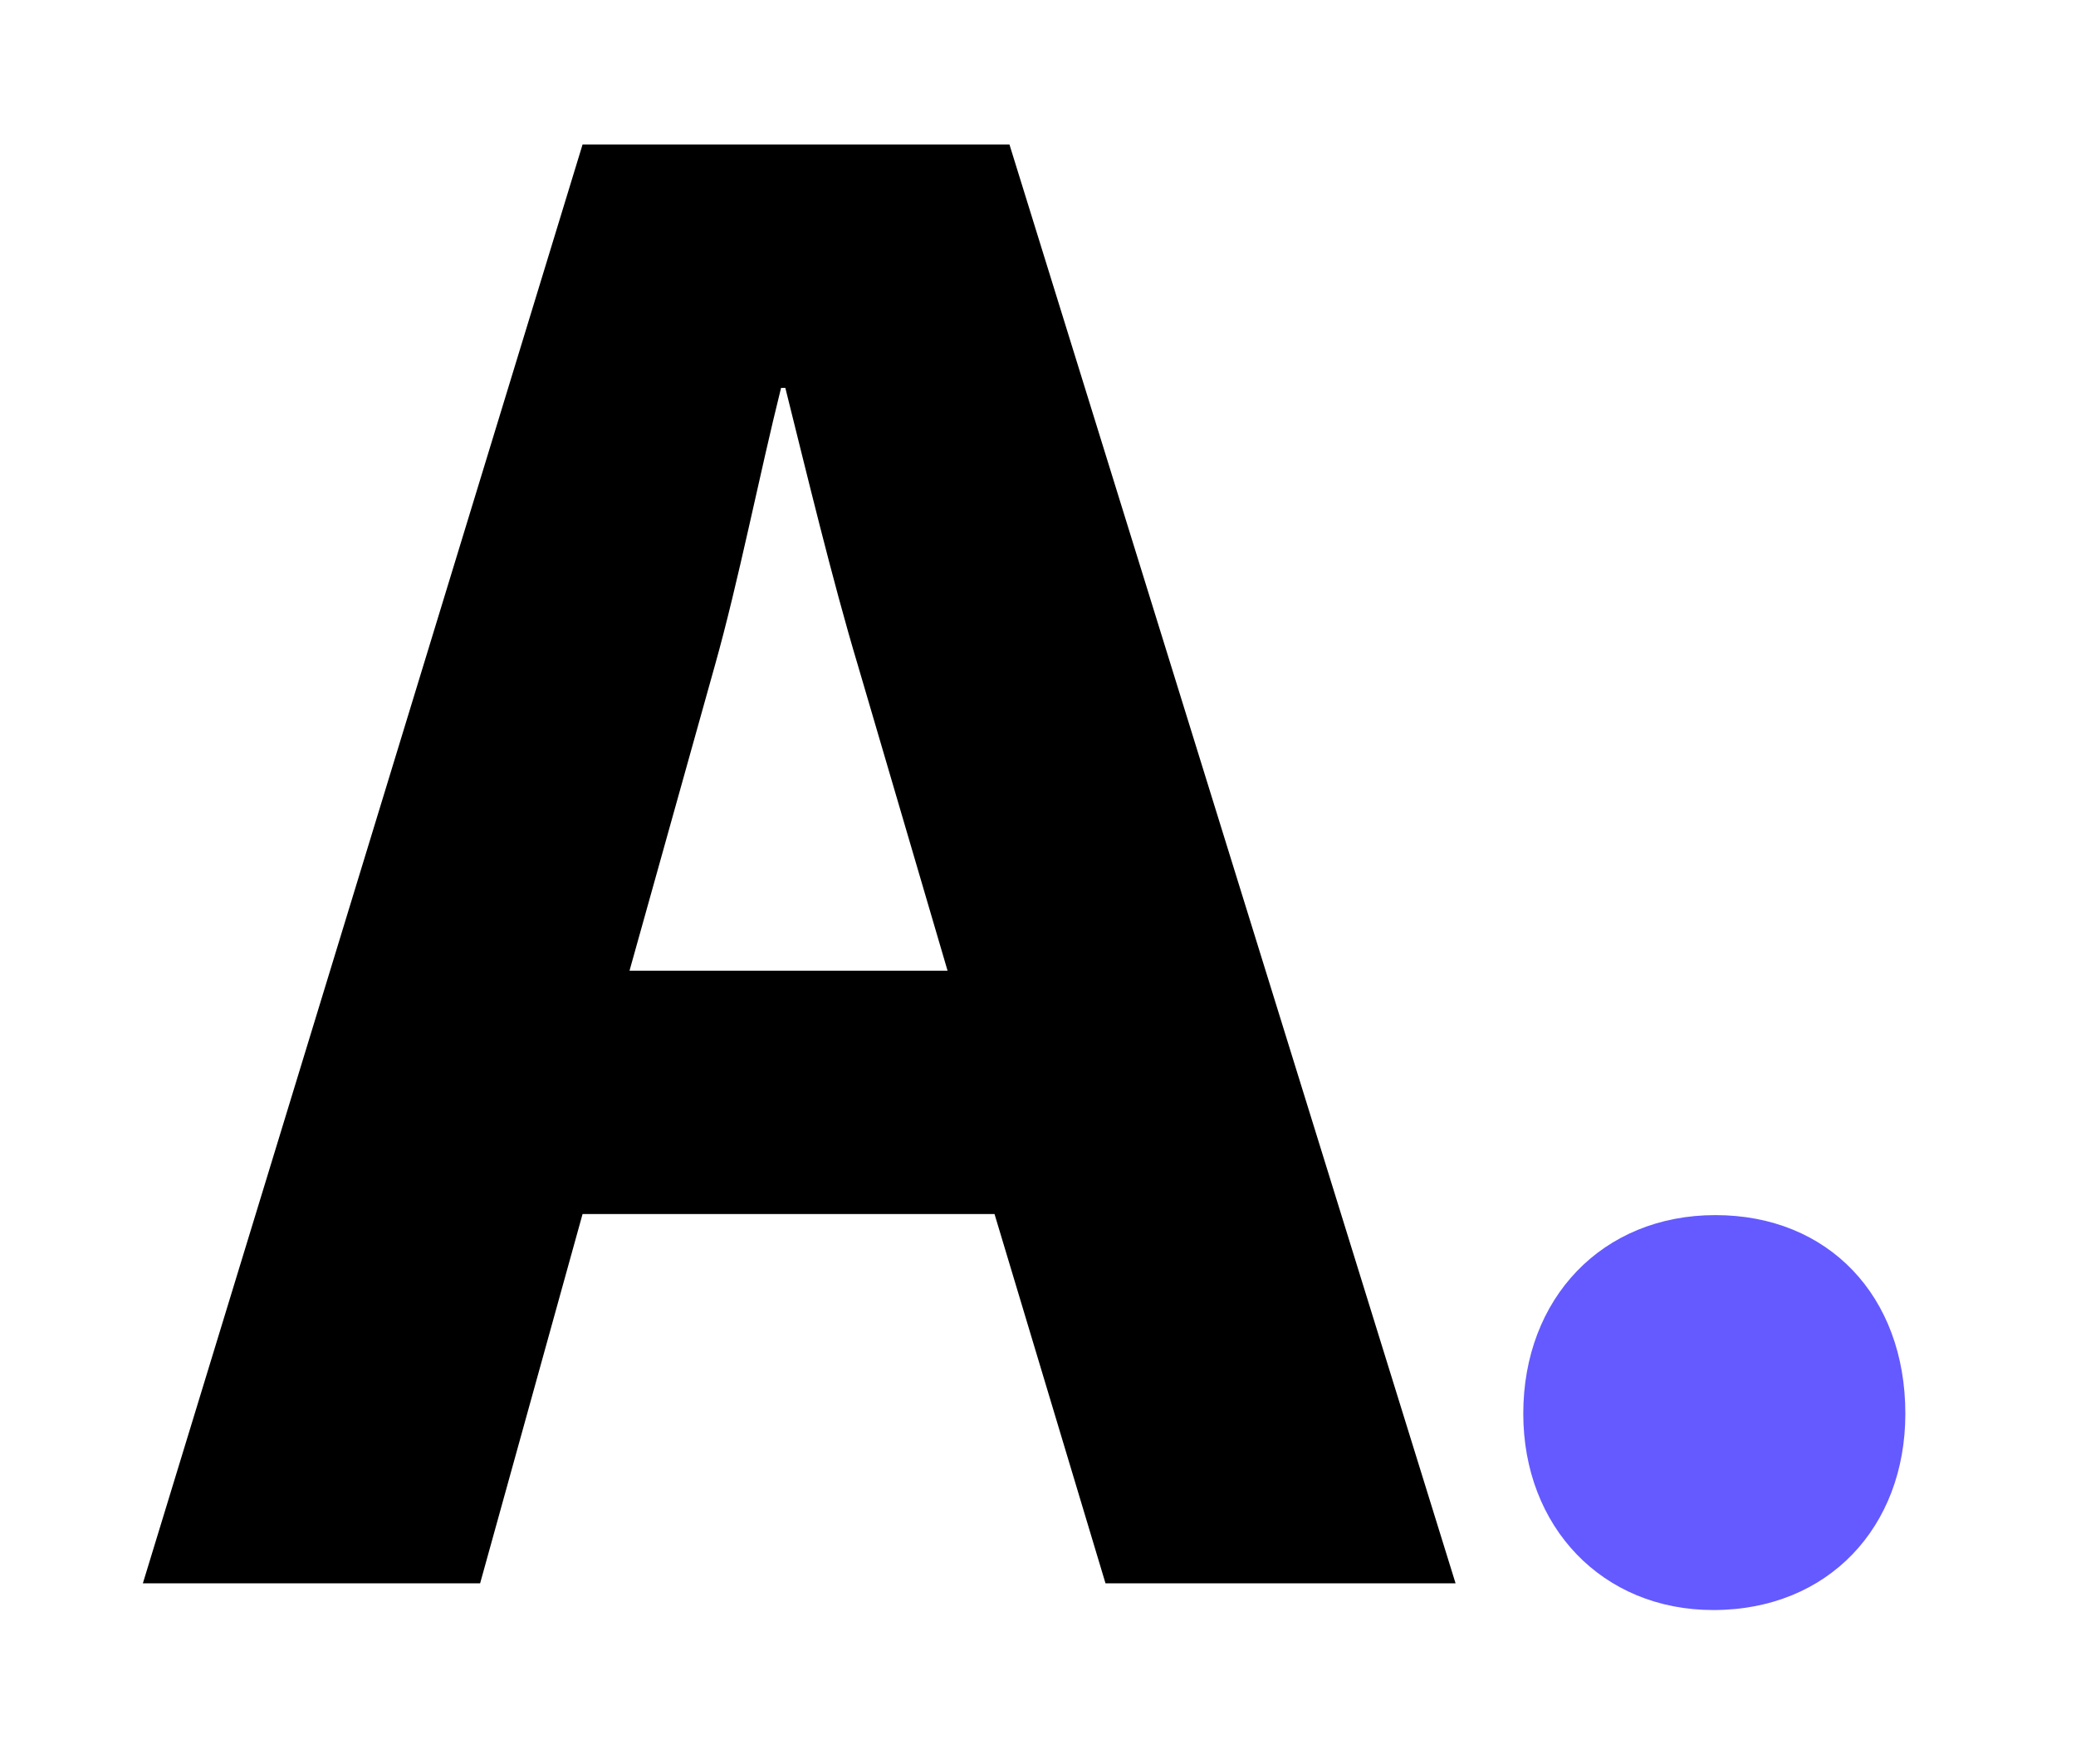
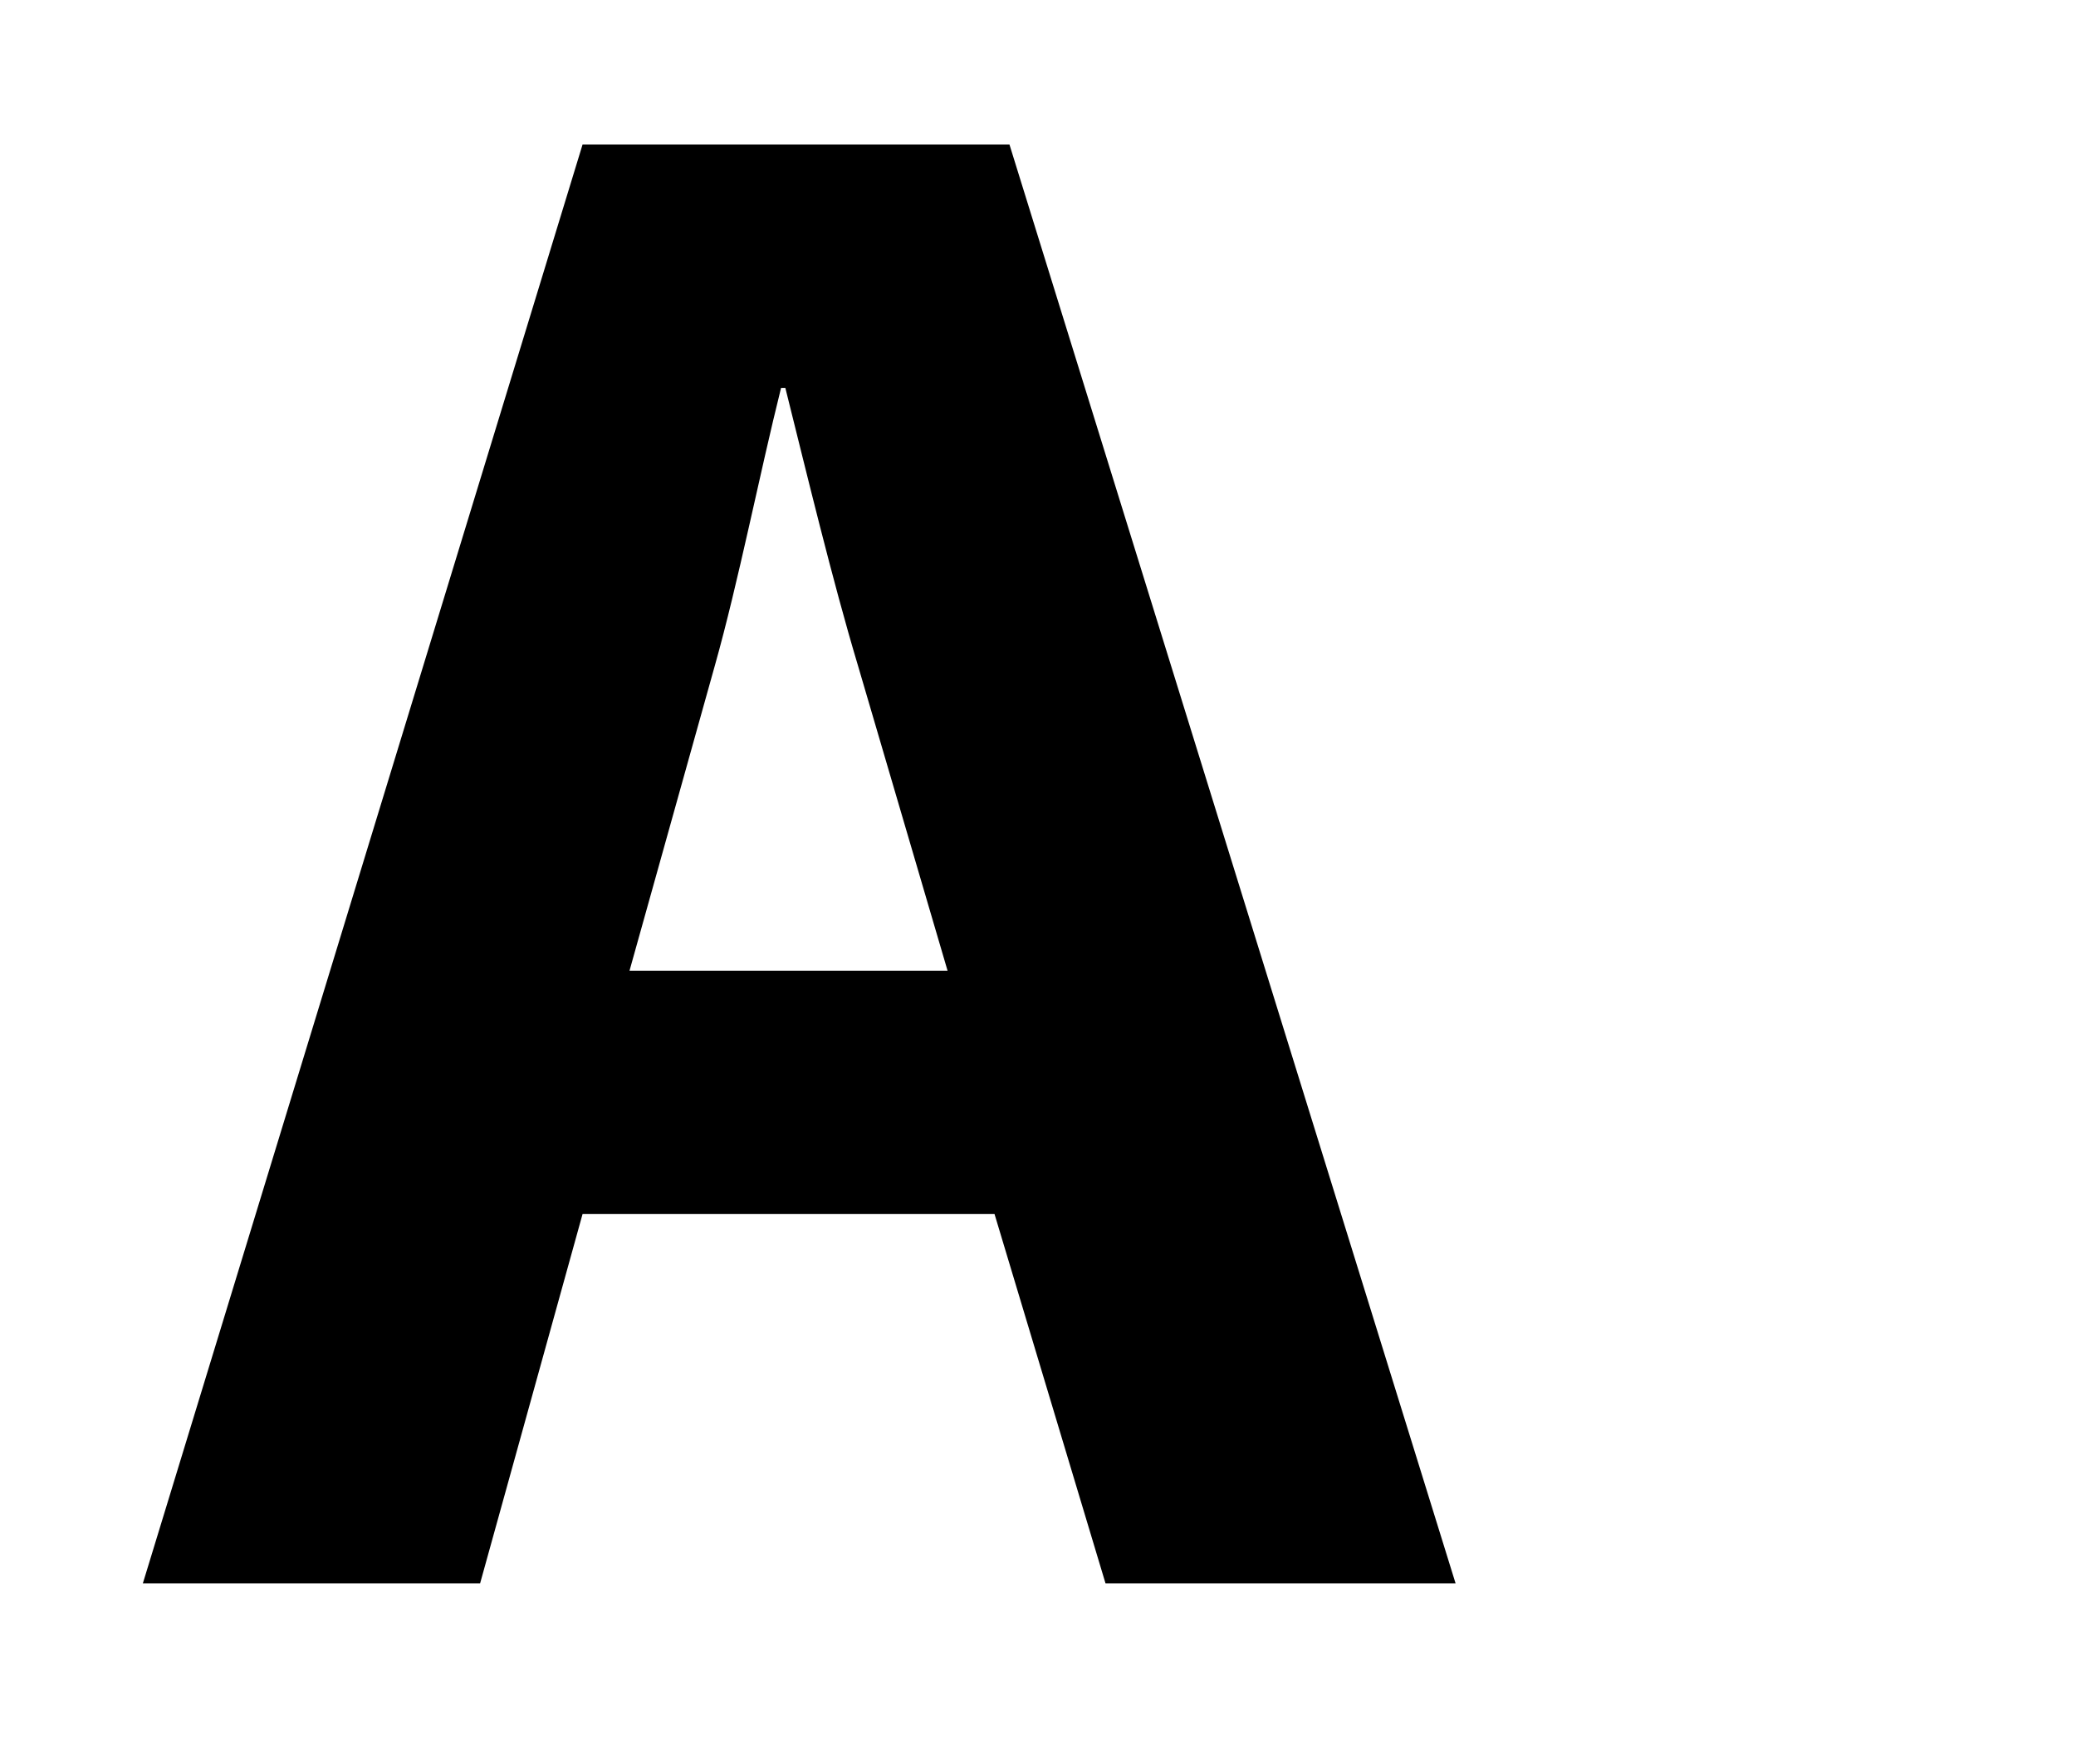
<svg xmlns="http://www.w3.org/2000/svg" id="Layer_1" data-name="Layer 1" viewBox="0 0 291.781 247.945">
  <defs>
    <style>
      .cls-1 {
        fill: #645aff;
      }
    </style>
  </defs>
  <path d="M81.879,170.611l-14.4,51.9H20.078L81.879,20.309h60l62.701,202.202h-49.201l-15.6-51.9h-57.9ZM133.179,136.411l-12.6-42.9c-3.6-12-7.2-27.001-10.2-39.001h-.6c-3,12-6,27.301-9.3,39.001l-12,42.9h44.7Z" />
-   <path class="cls-1" d="M214.096,198.661c0-16.2,11.1-27.9,27-27.9s26.7,11.399,26.7,27.9c0,15.899-10.8,27.6-27,27.6-15.601,0-26.7-11.7-26.7-27.6Z" />
</svg>